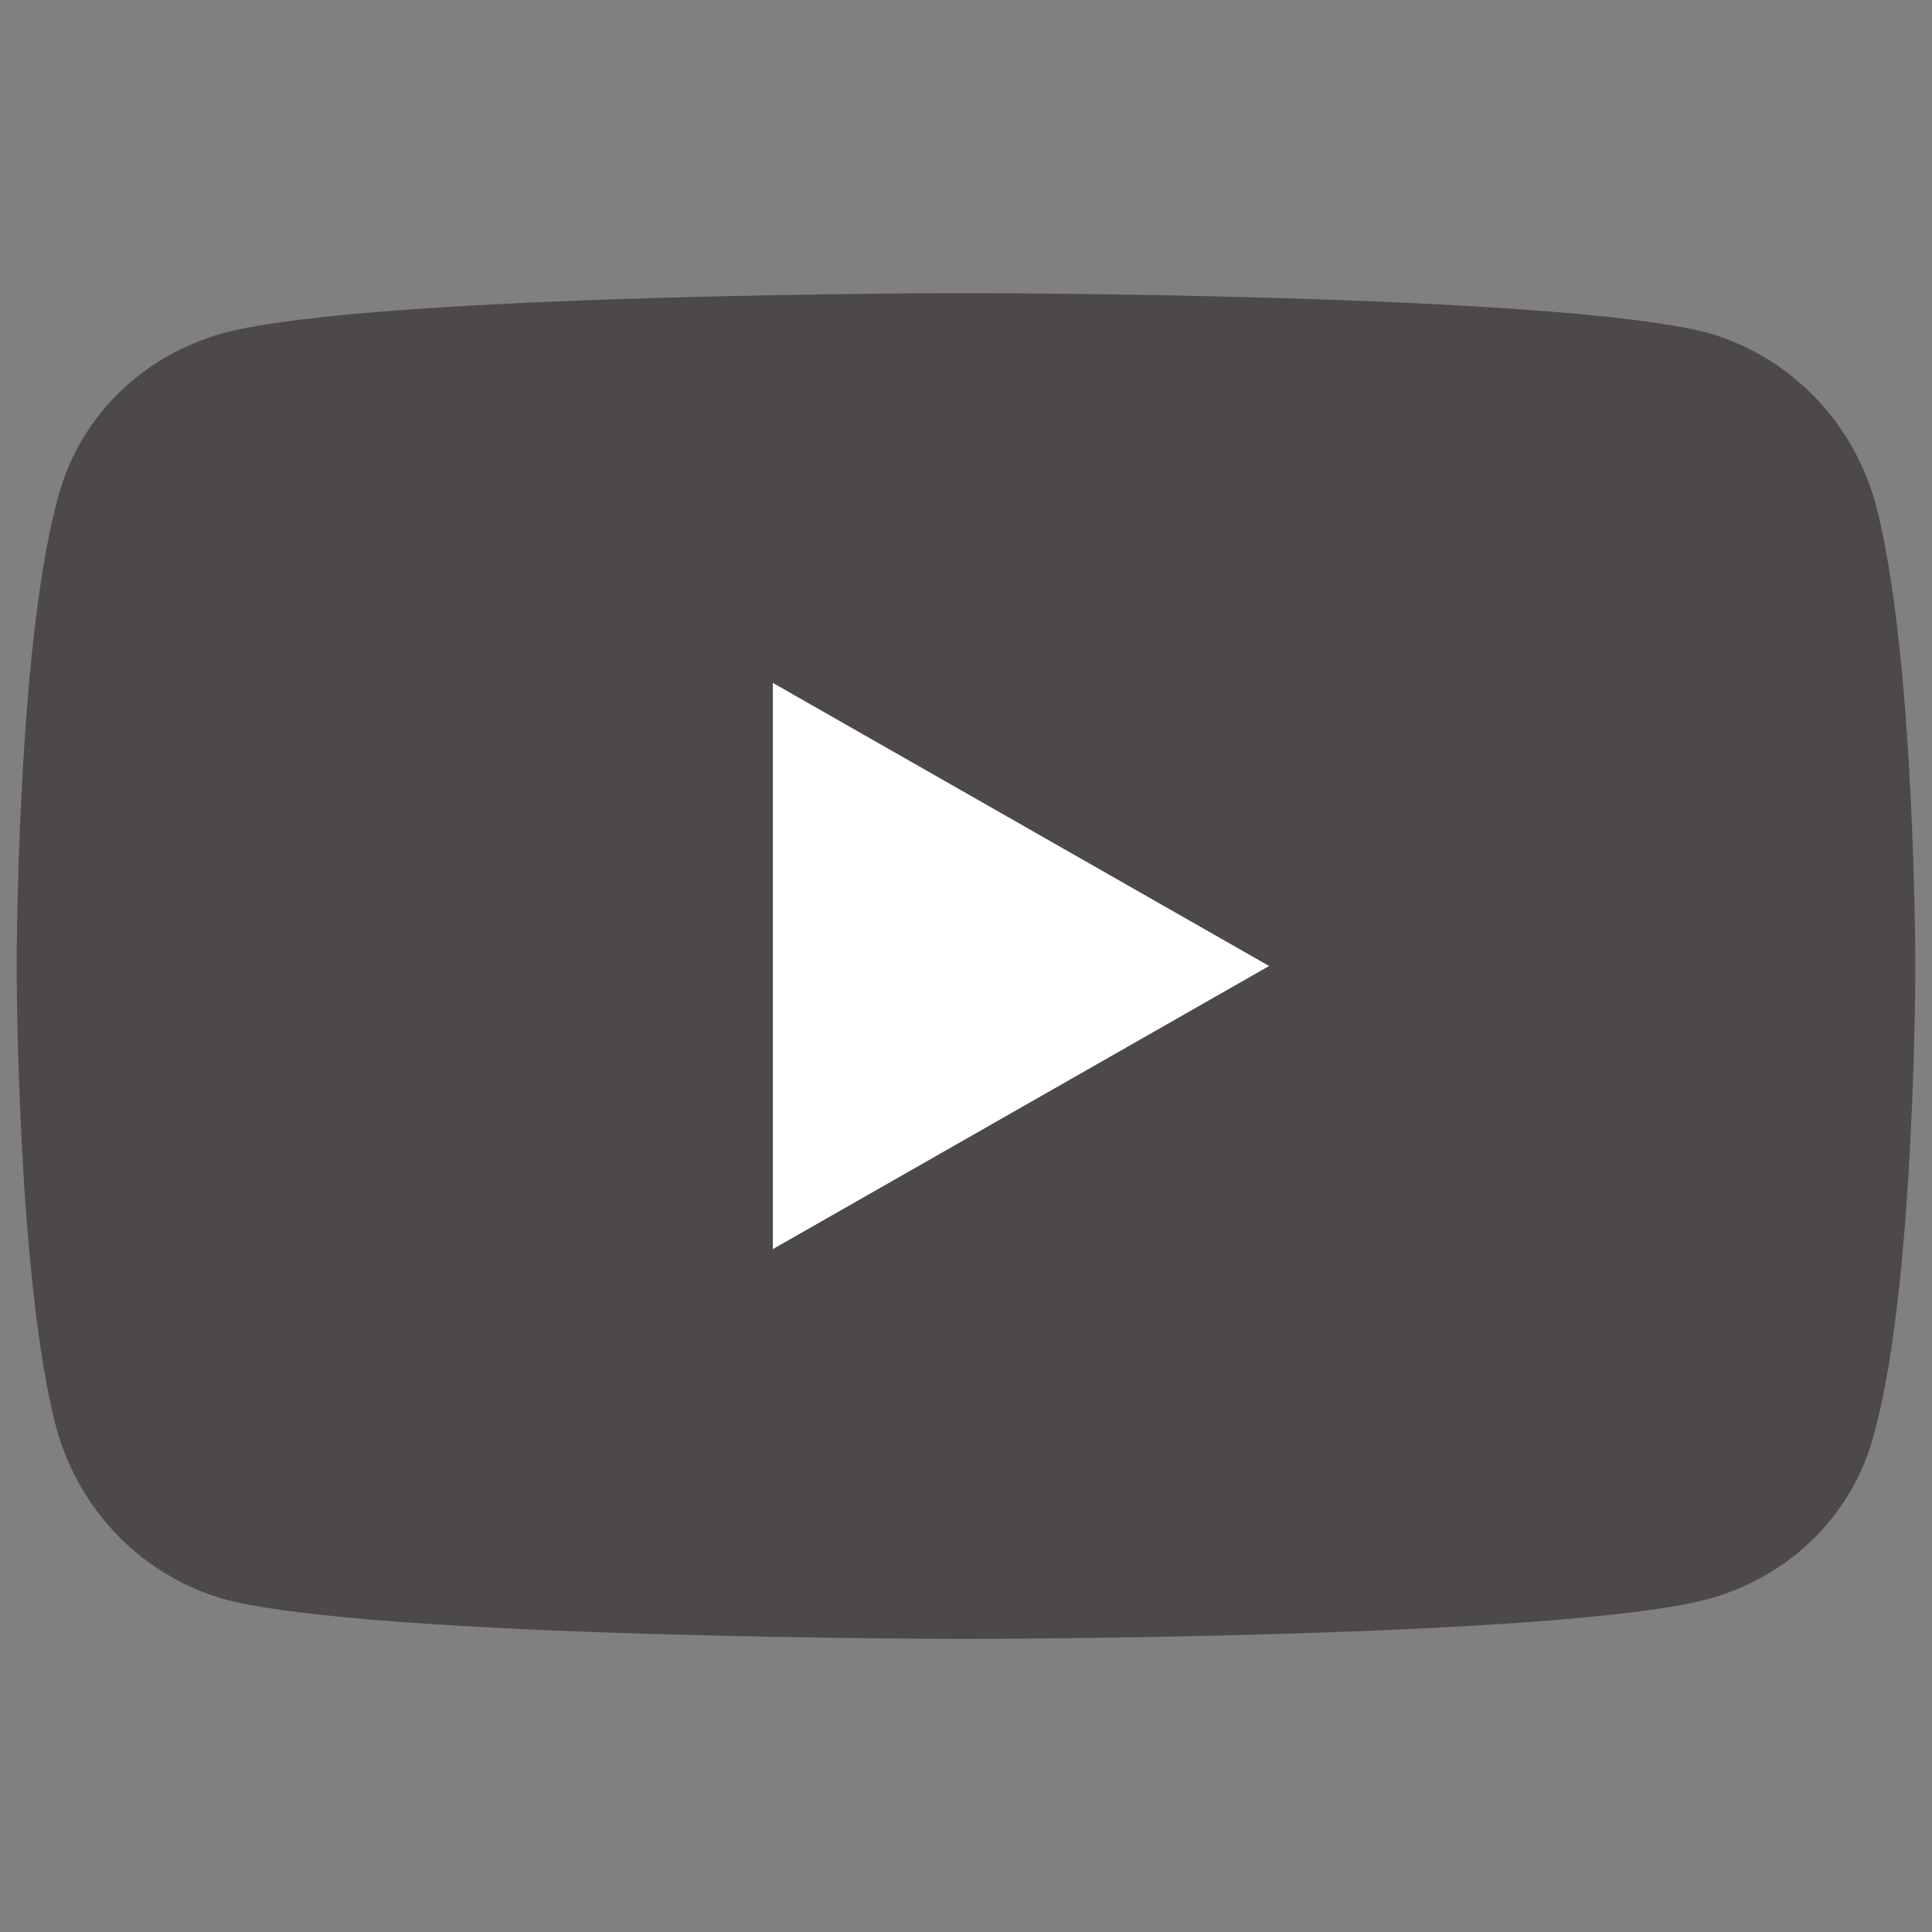
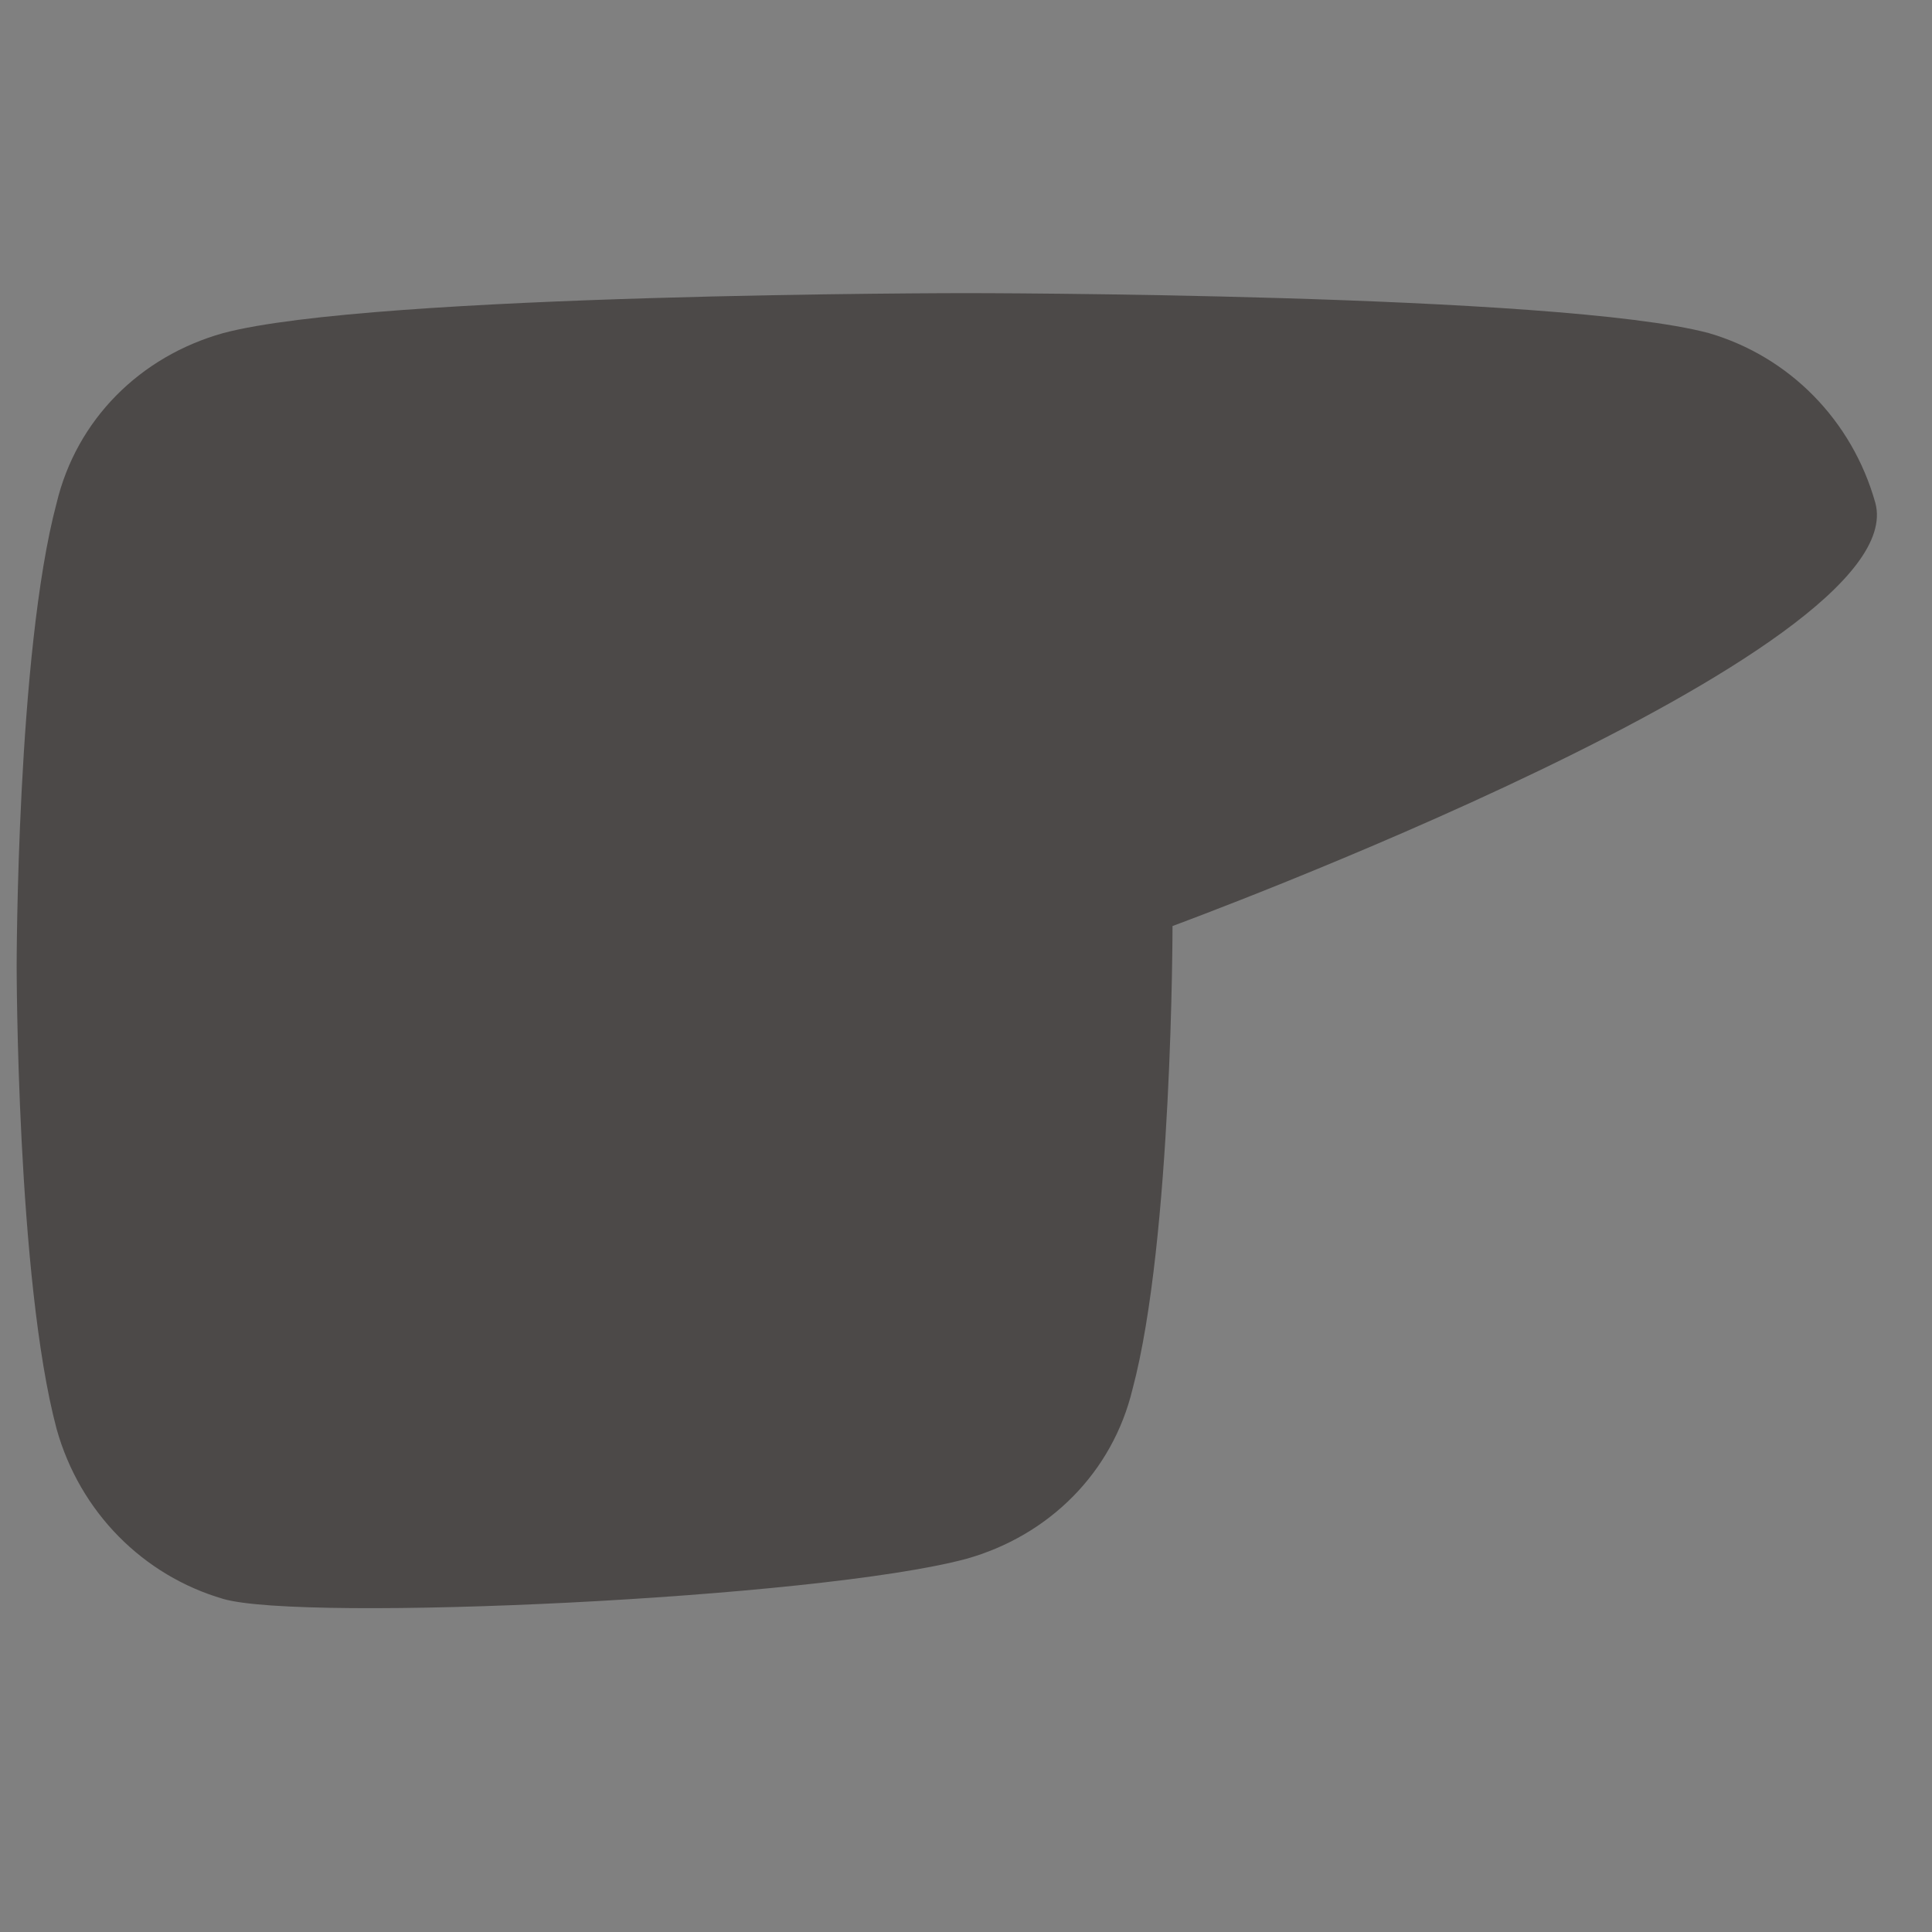
<svg xmlns="http://www.w3.org/2000/svg" version="1.1" id="レイヤー_1" x="0px" y="0px" width="58px" height="58px" viewBox="0 0 58 58" style="enable-background:new 0 0 58 58;" xml:space="preserve">
  <rect x="0" y="0" width="58" height="58" fill="#808080" stroke="none" />
  <style type="text/css">
	.st0{fill:#4C4948;}
	.st1{fill:#FFFFFF;}
</style>
-   <path class="st0" d="M56.3,15.1c-0.7-2.5-2.6-4.4-5-5.1C46.8,8.8,29,8.8,29,8.8S11.2,8.8,6.7,10c-2.5,0.7-4.4,2.6-5,5.1  C0.5,19.6,0.5,29,0.5,29s0,9.4,1.2,13.9c0.7,2.5,2.6,4.4,5,5.1c4.4,1.2,22.3,1.2,22.3,1.2s17.8,0,22.3-1.2c2.5-0.7,4.4-2.6,5-5.1  c1.2-4.5,1.2-13.9,1.2-13.9S57.5,19.6,56.3,15.1z" />
-   <polygon class="st1" points="23.2,37.5 23.2,20.5 38.1,29 " />
+   <path class="st0" d="M56.3,15.1c-0.7-2.5-2.6-4.4-5-5.1C46.8,8.8,29,8.8,29,8.8S11.2,8.8,6.7,10c-2.5,0.7-4.4,2.6-5,5.1  C0.5,19.6,0.5,29,0.5,29s0,9.4,1.2,13.9c0.7,2.5,2.6,4.4,5,5.1s17.8,0,22.3-1.2c2.5-0.7,4.4-2.6,5-5.1  c1.2-4.5,1.2-13.9,1.2-13.9S57.5,19.6,56.3,15.1z" />
</svg>